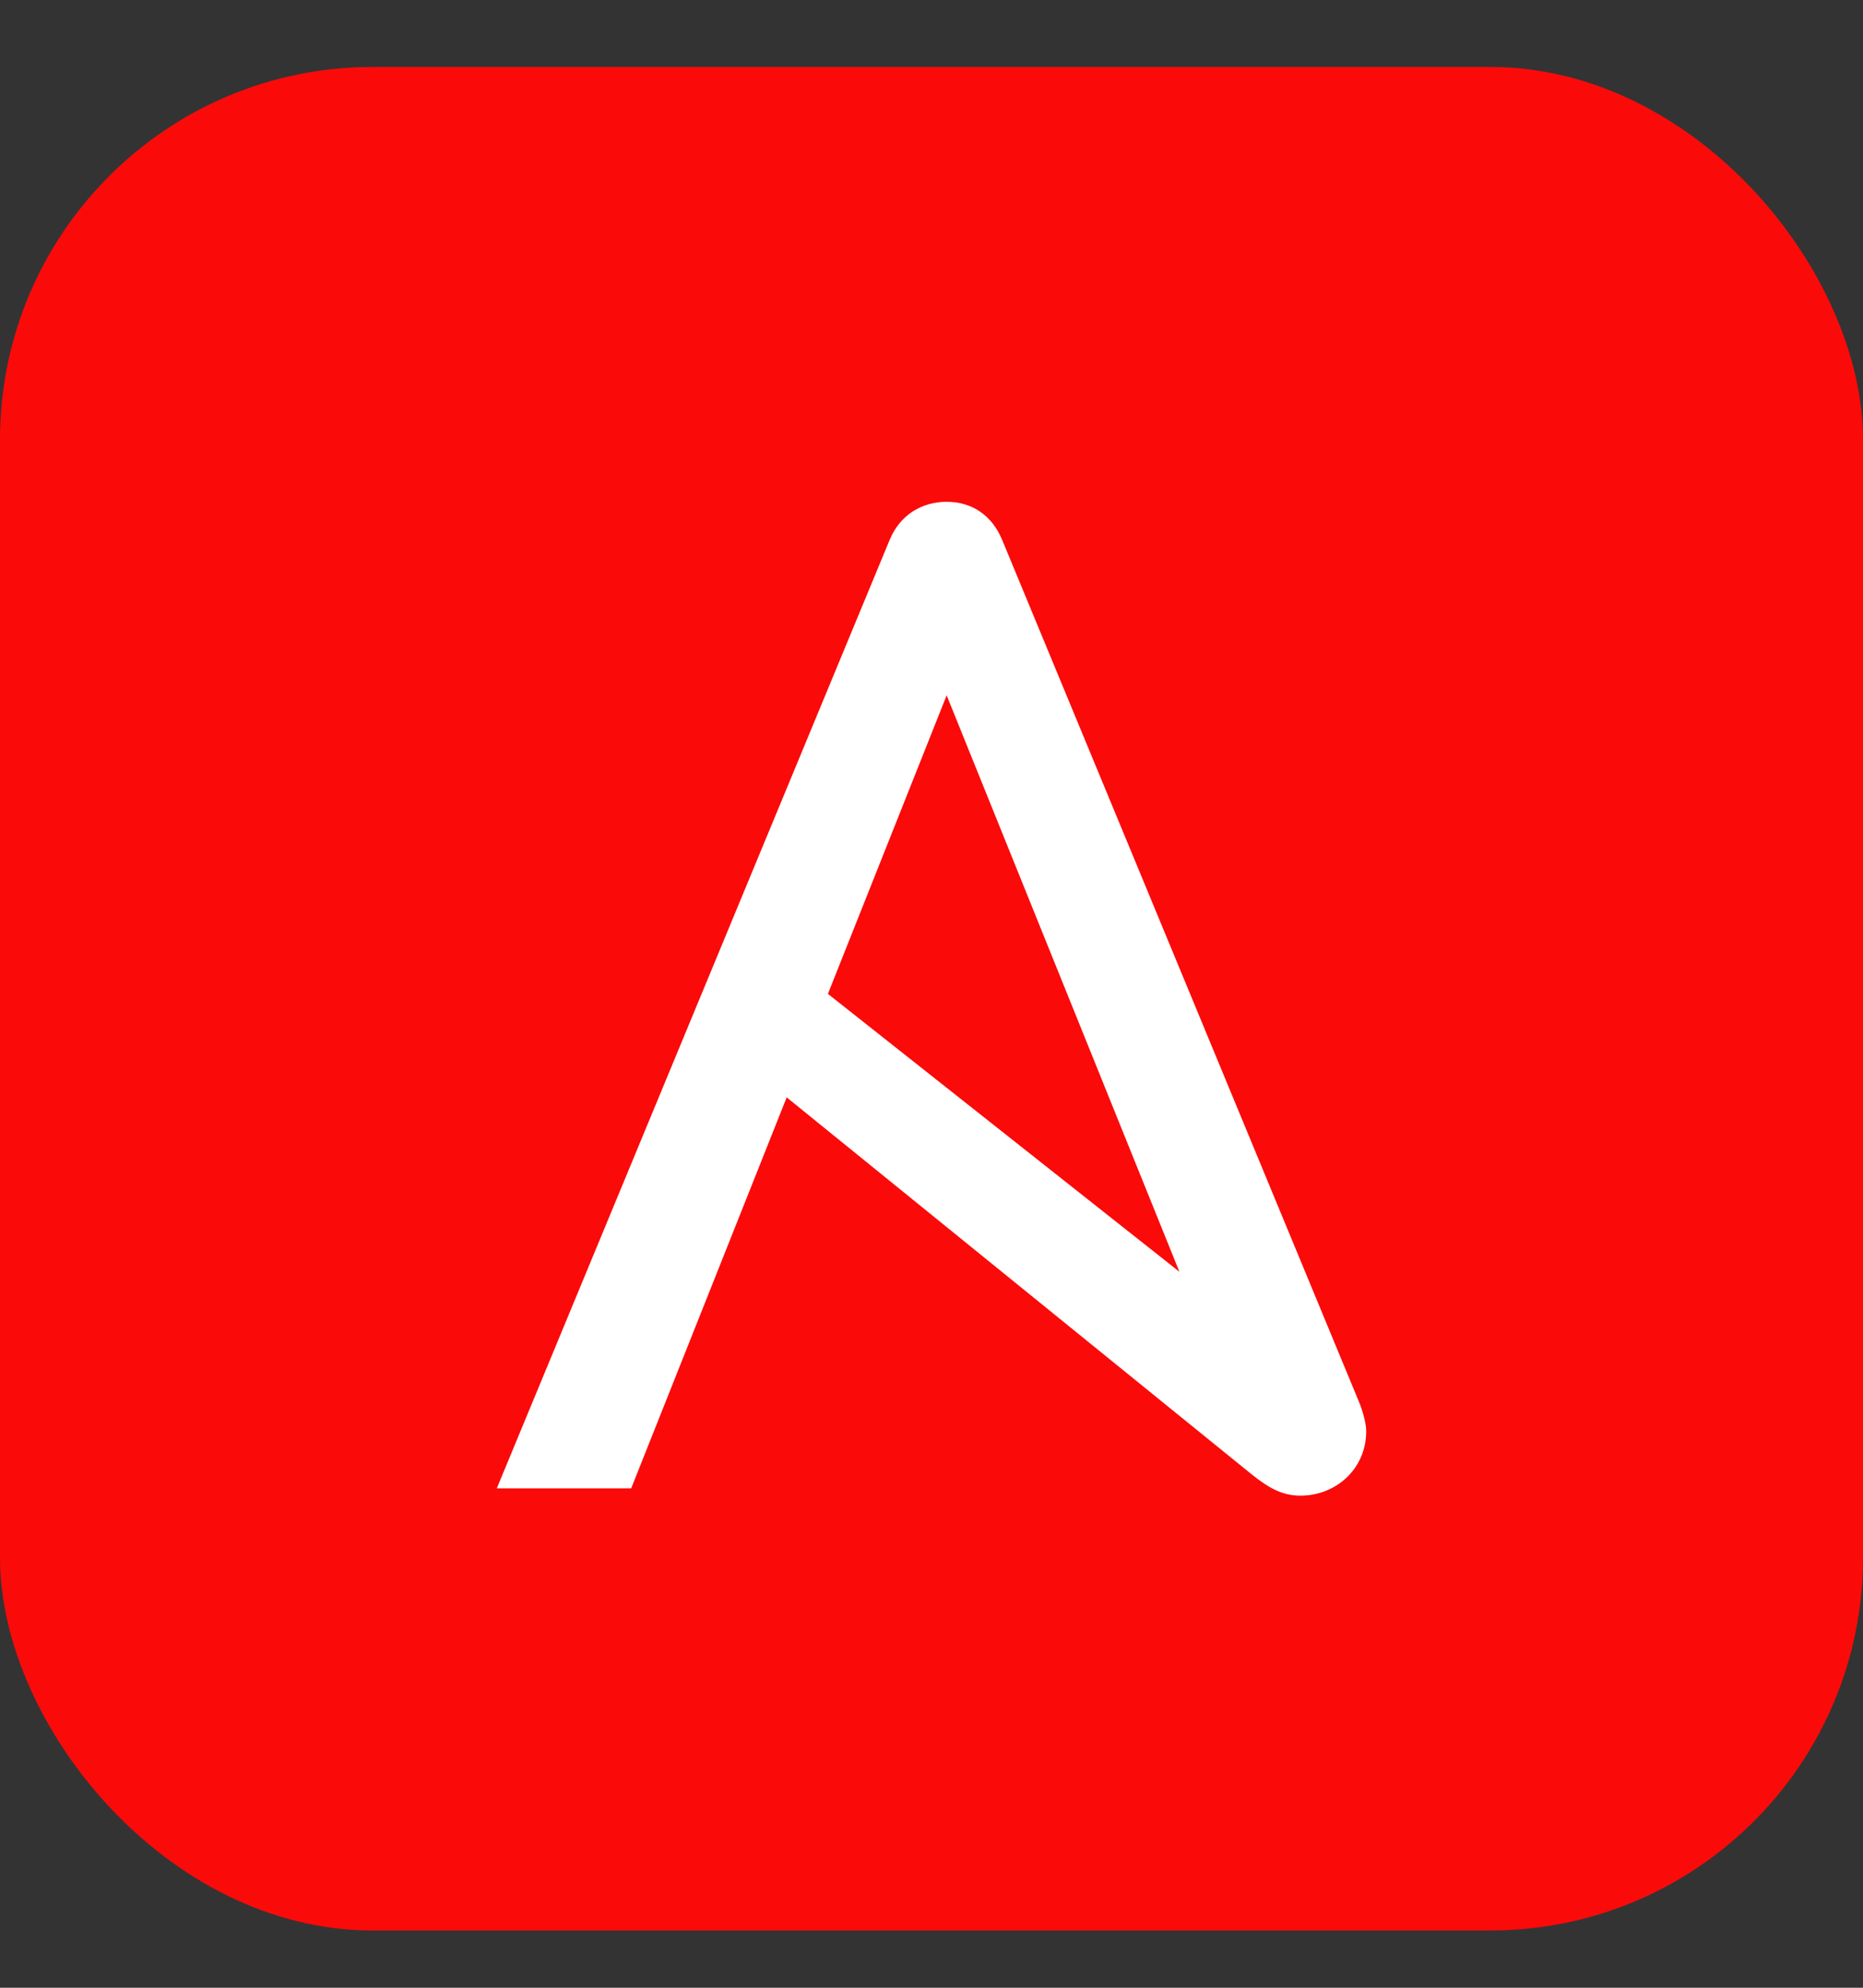
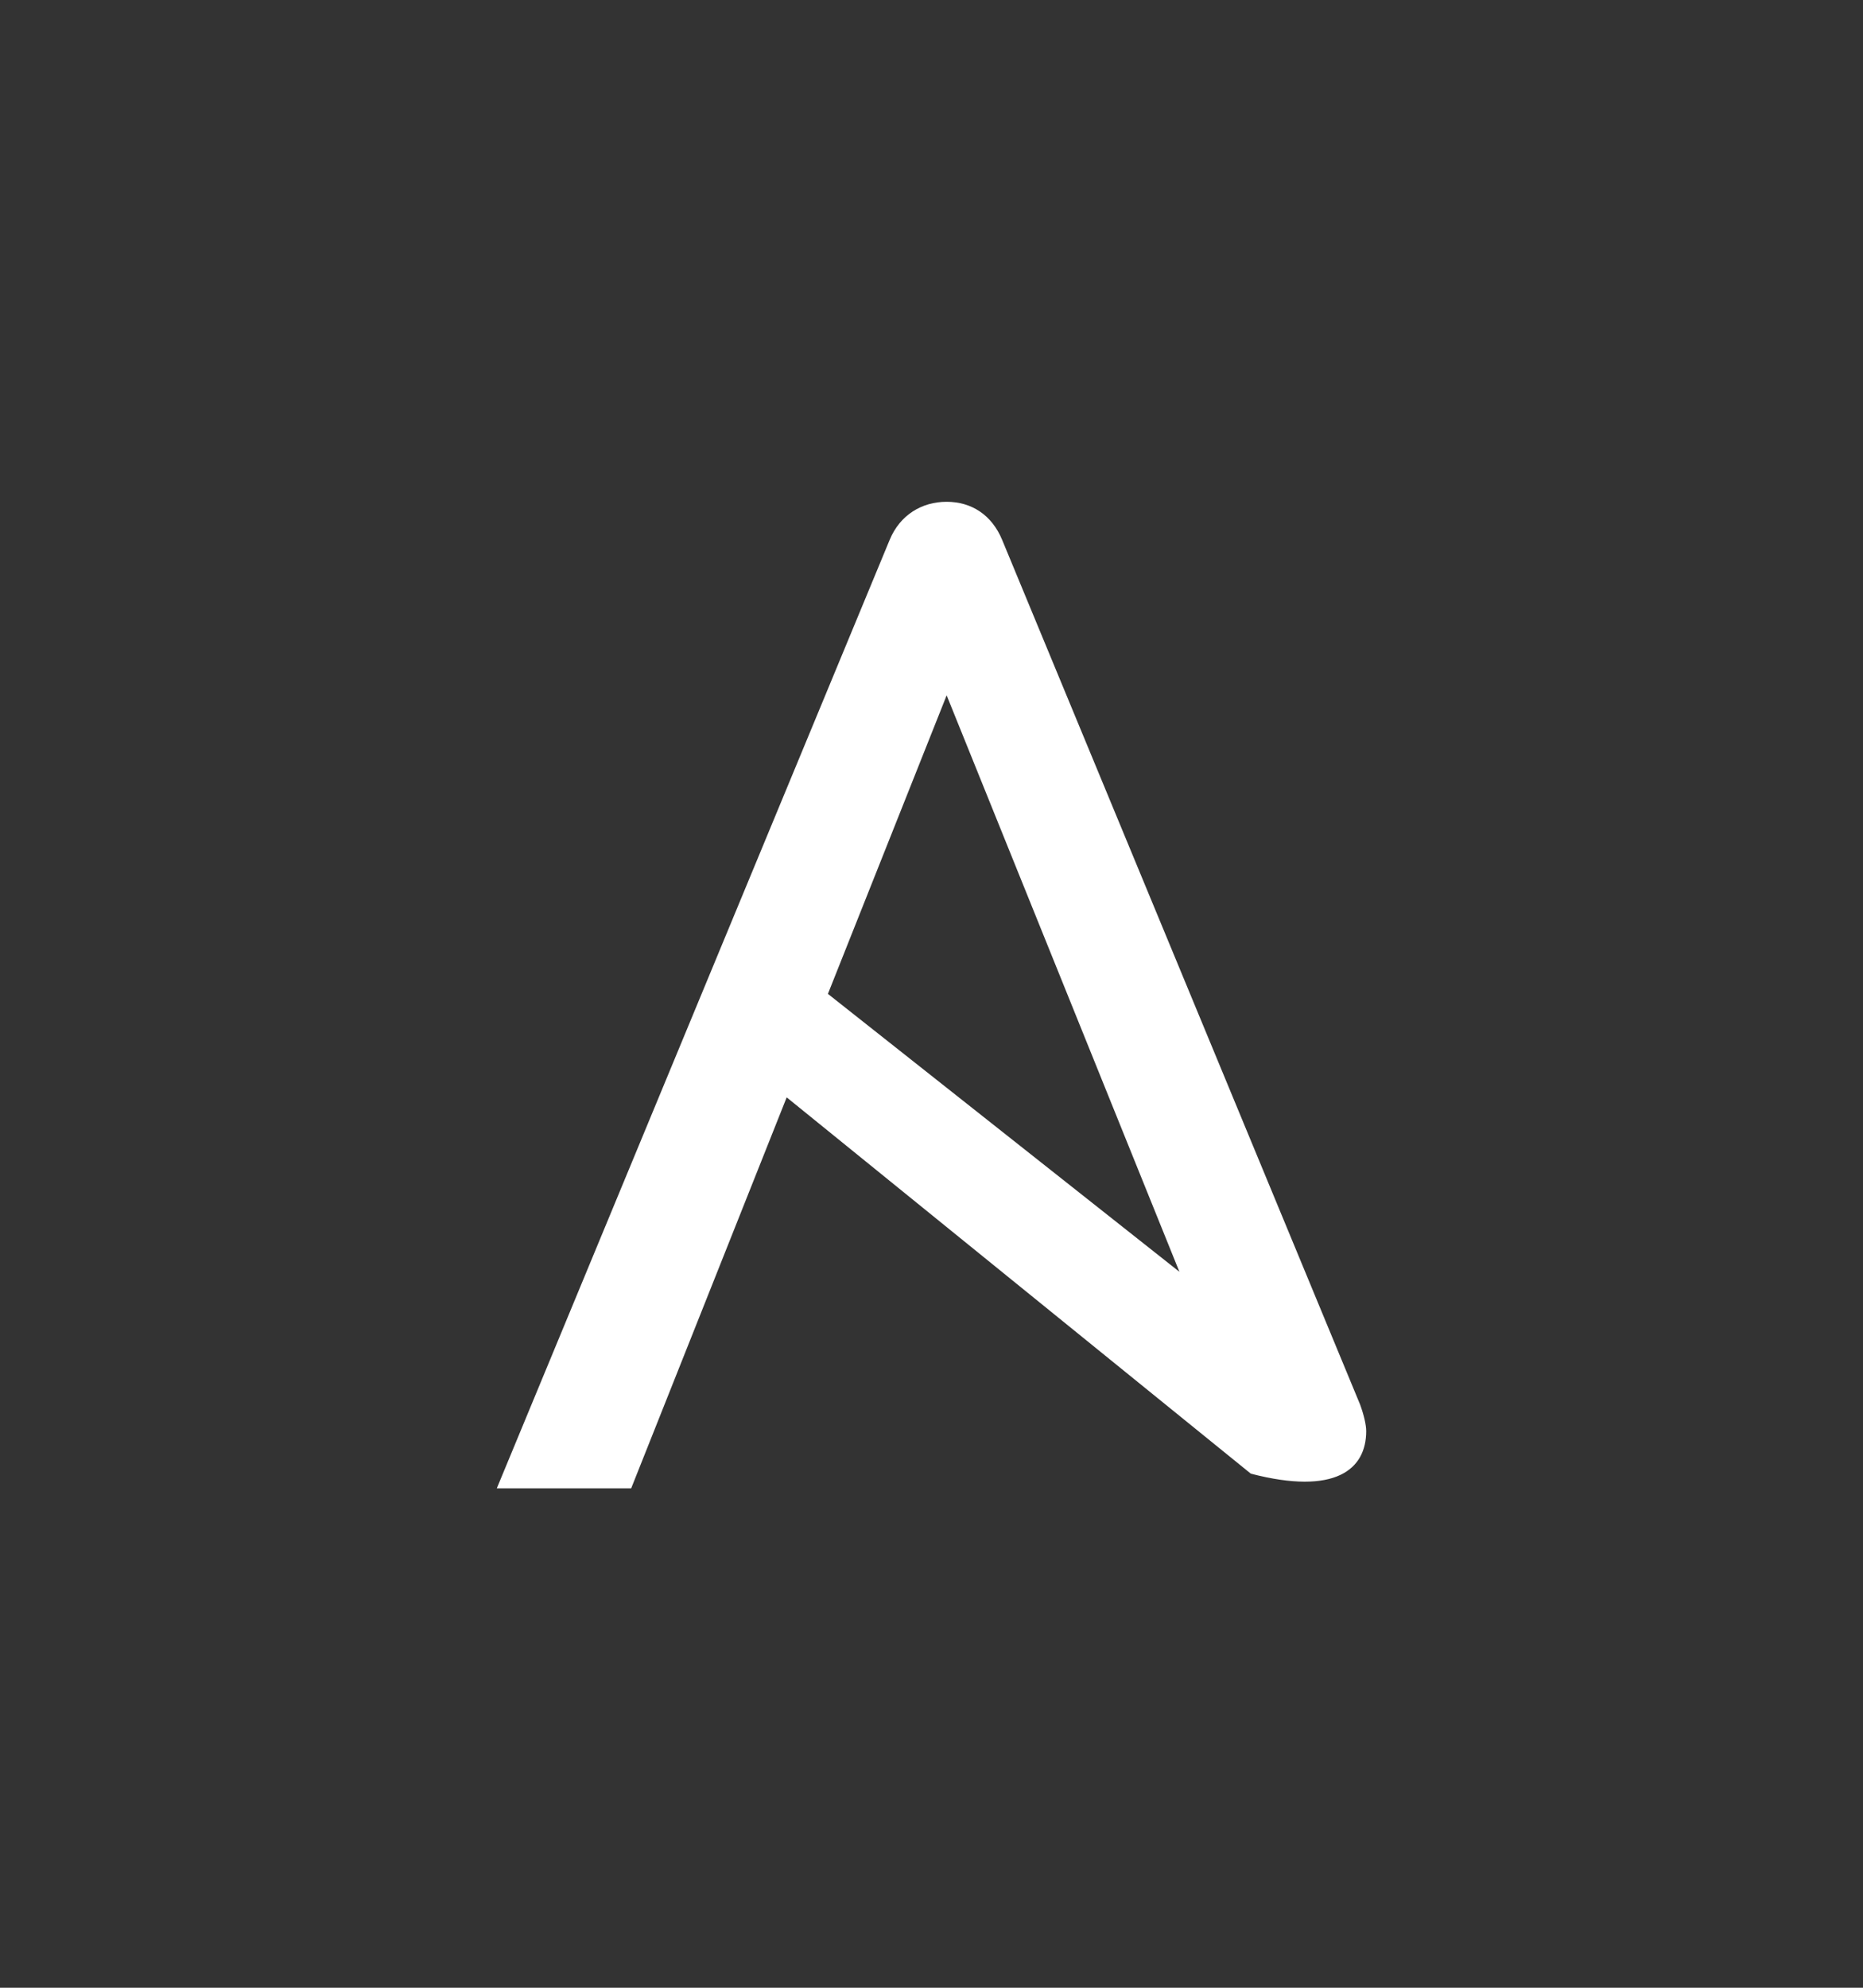
<svg xmlns="http://www.w3.org/2000/svg" width="15" height="16" viewBox="0 0 15 16" fill="none">
  <rect x="0" y="0" width="15" height="16" fill="#333333" stroke="none" />
-   <rect y="0.539" width="15" height="15" rx="3" fill="#FB0A0A" />
-   <path d="M7.622 5.597L9.496 10.237L6.666 8L7.622 5.597ZM10.951 11.306L8.069 4.346C7.986 4.145 7.822 4.039 7.622 4.039C7.422 4.039 7.246 4.145 7.163 4.346L4 11.98H5.082L6.334 8.833L10.071 11.862C10.222 11.984 10.33 12.039 10.471 12.039C10.753 12.039 11 11.827 11 11.52C11 11.47 10.982 11.391 10.951 11.306Z" fill="white" />
+   <path d="M7.622 5.597L9.496 10.237L6.666 8L7.622 5.597ZM10.951 11.306L8.069 4.346C7.986 4.145 7.822 4.039 7.622 4.039C7.422 4.039 7.246 4.145 7.163 4.346L4 11.98H5.082L6.334 8.833L10.071 11.862C10.753 12.039 11 11.827 11 11.52C11 11.47 10.982 11.391 10.951 11.306Z" fill="white" />
</svg>